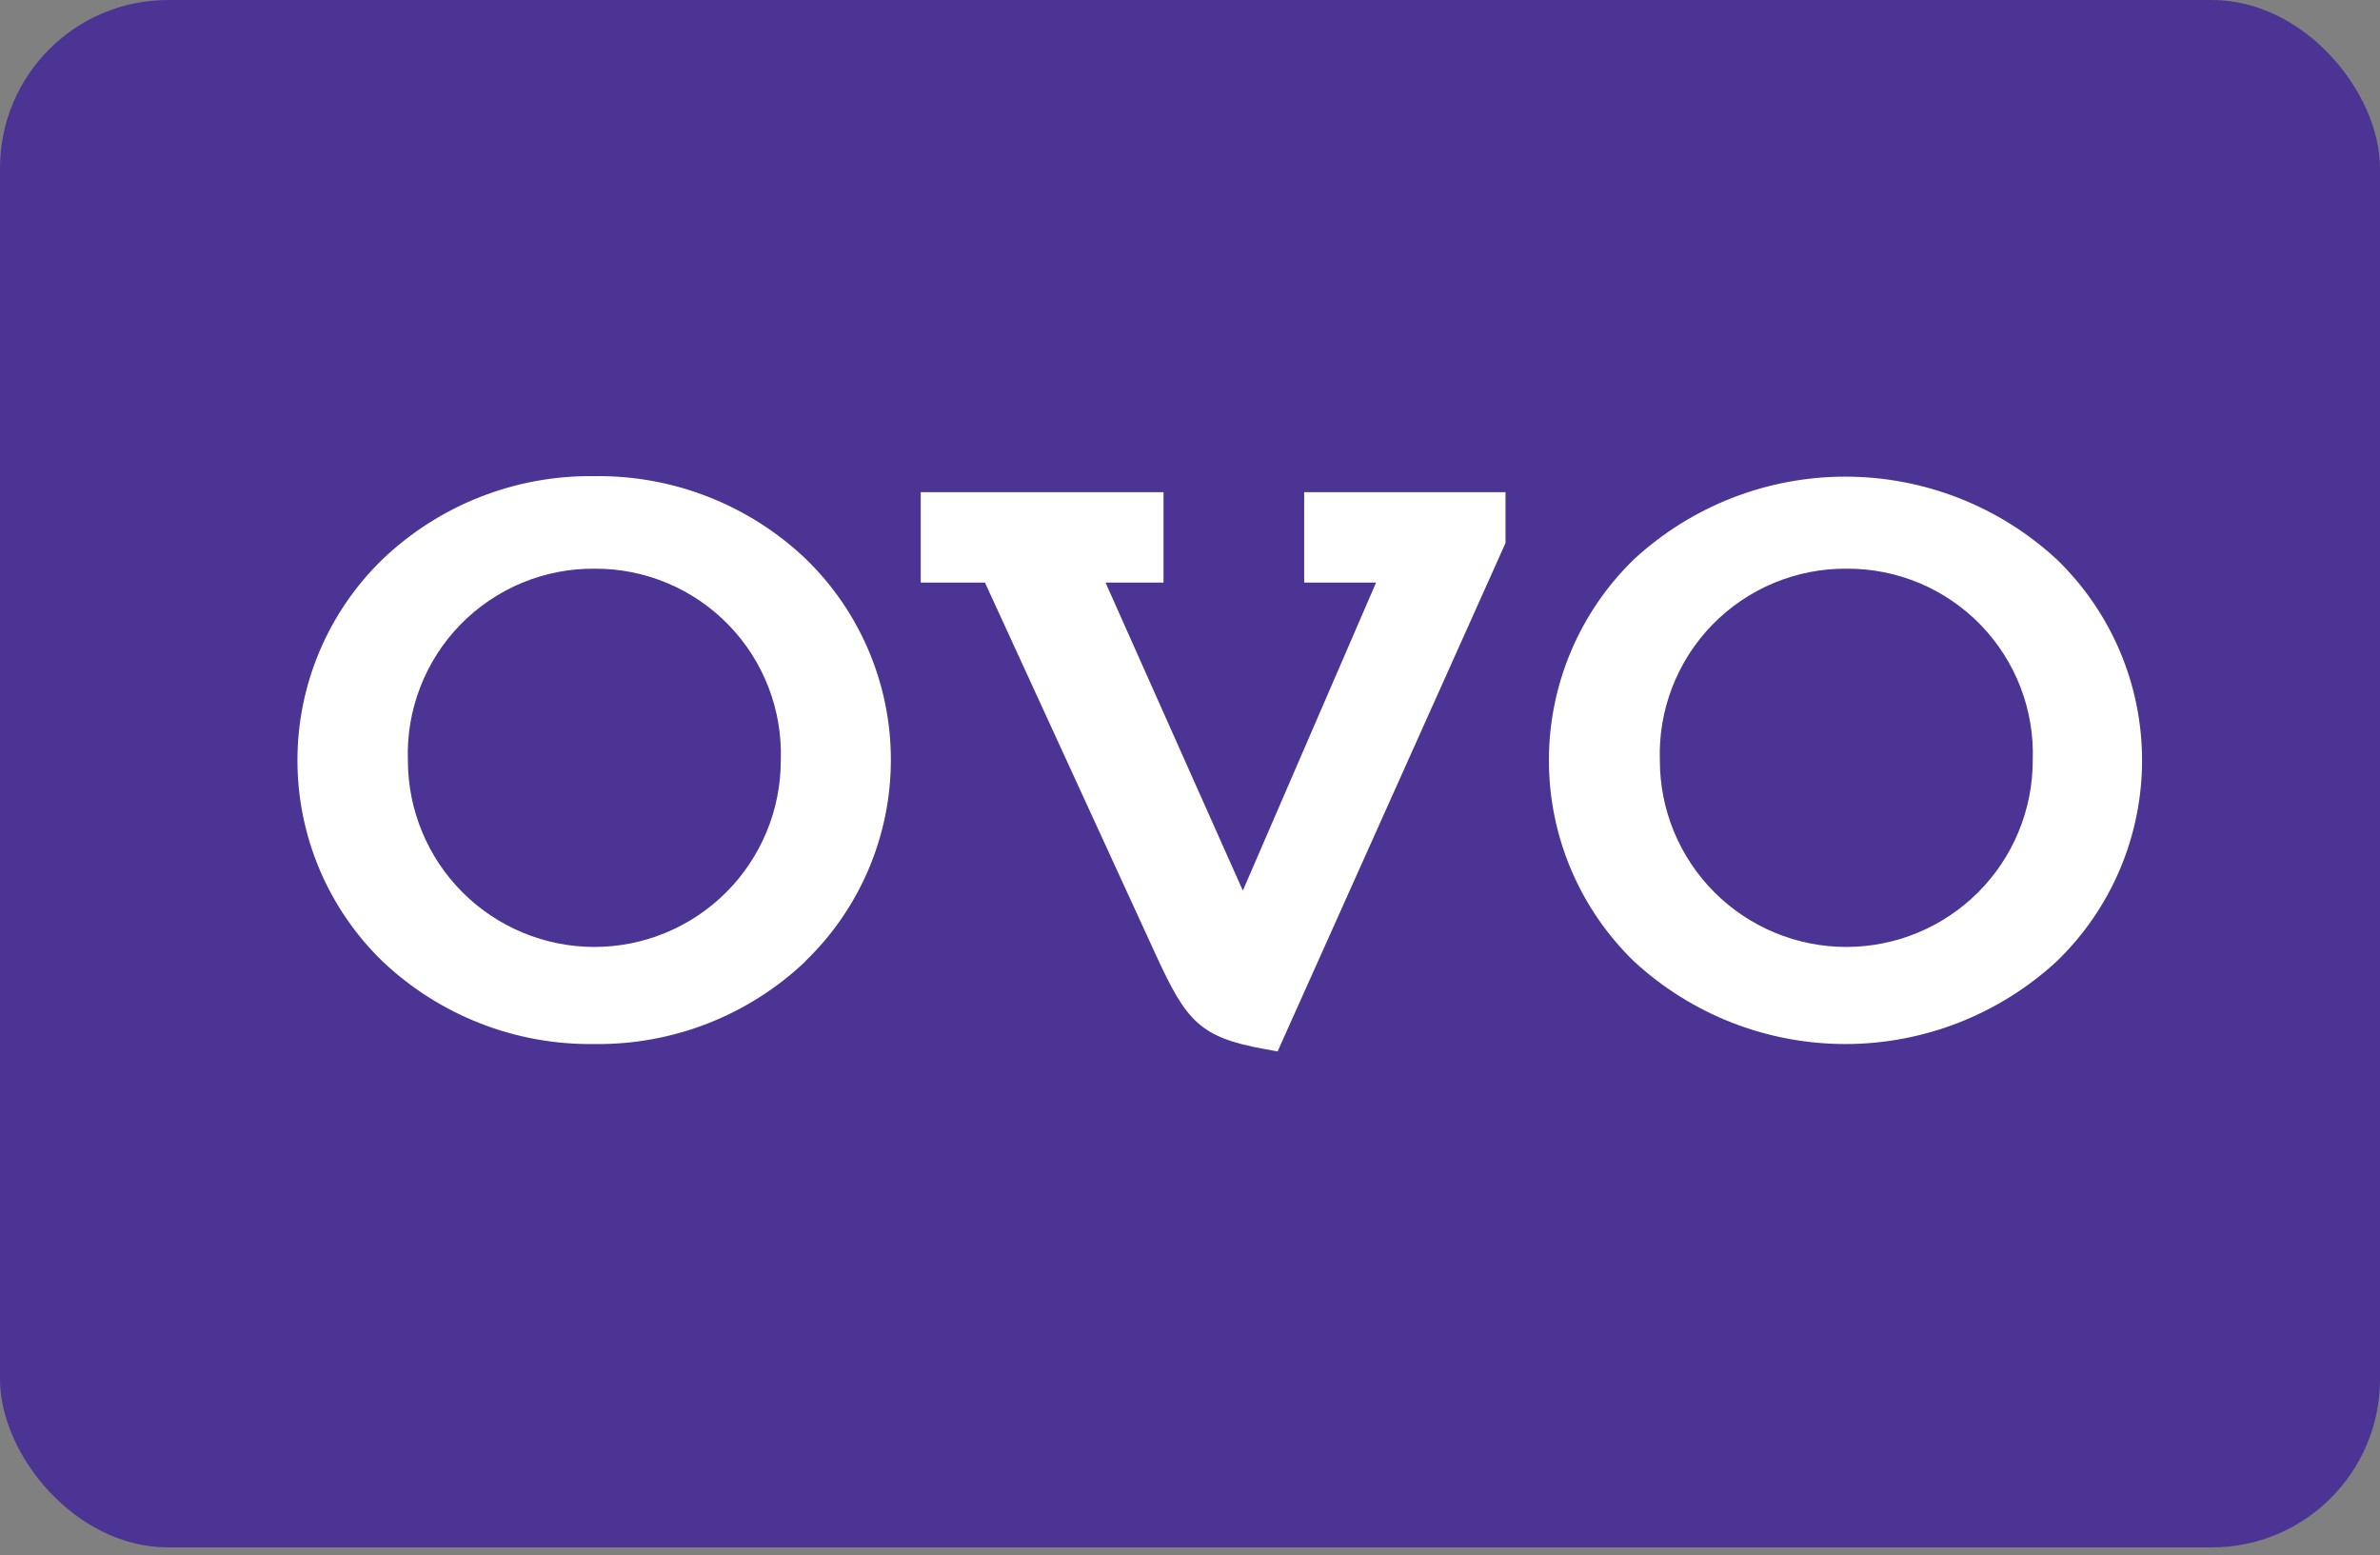
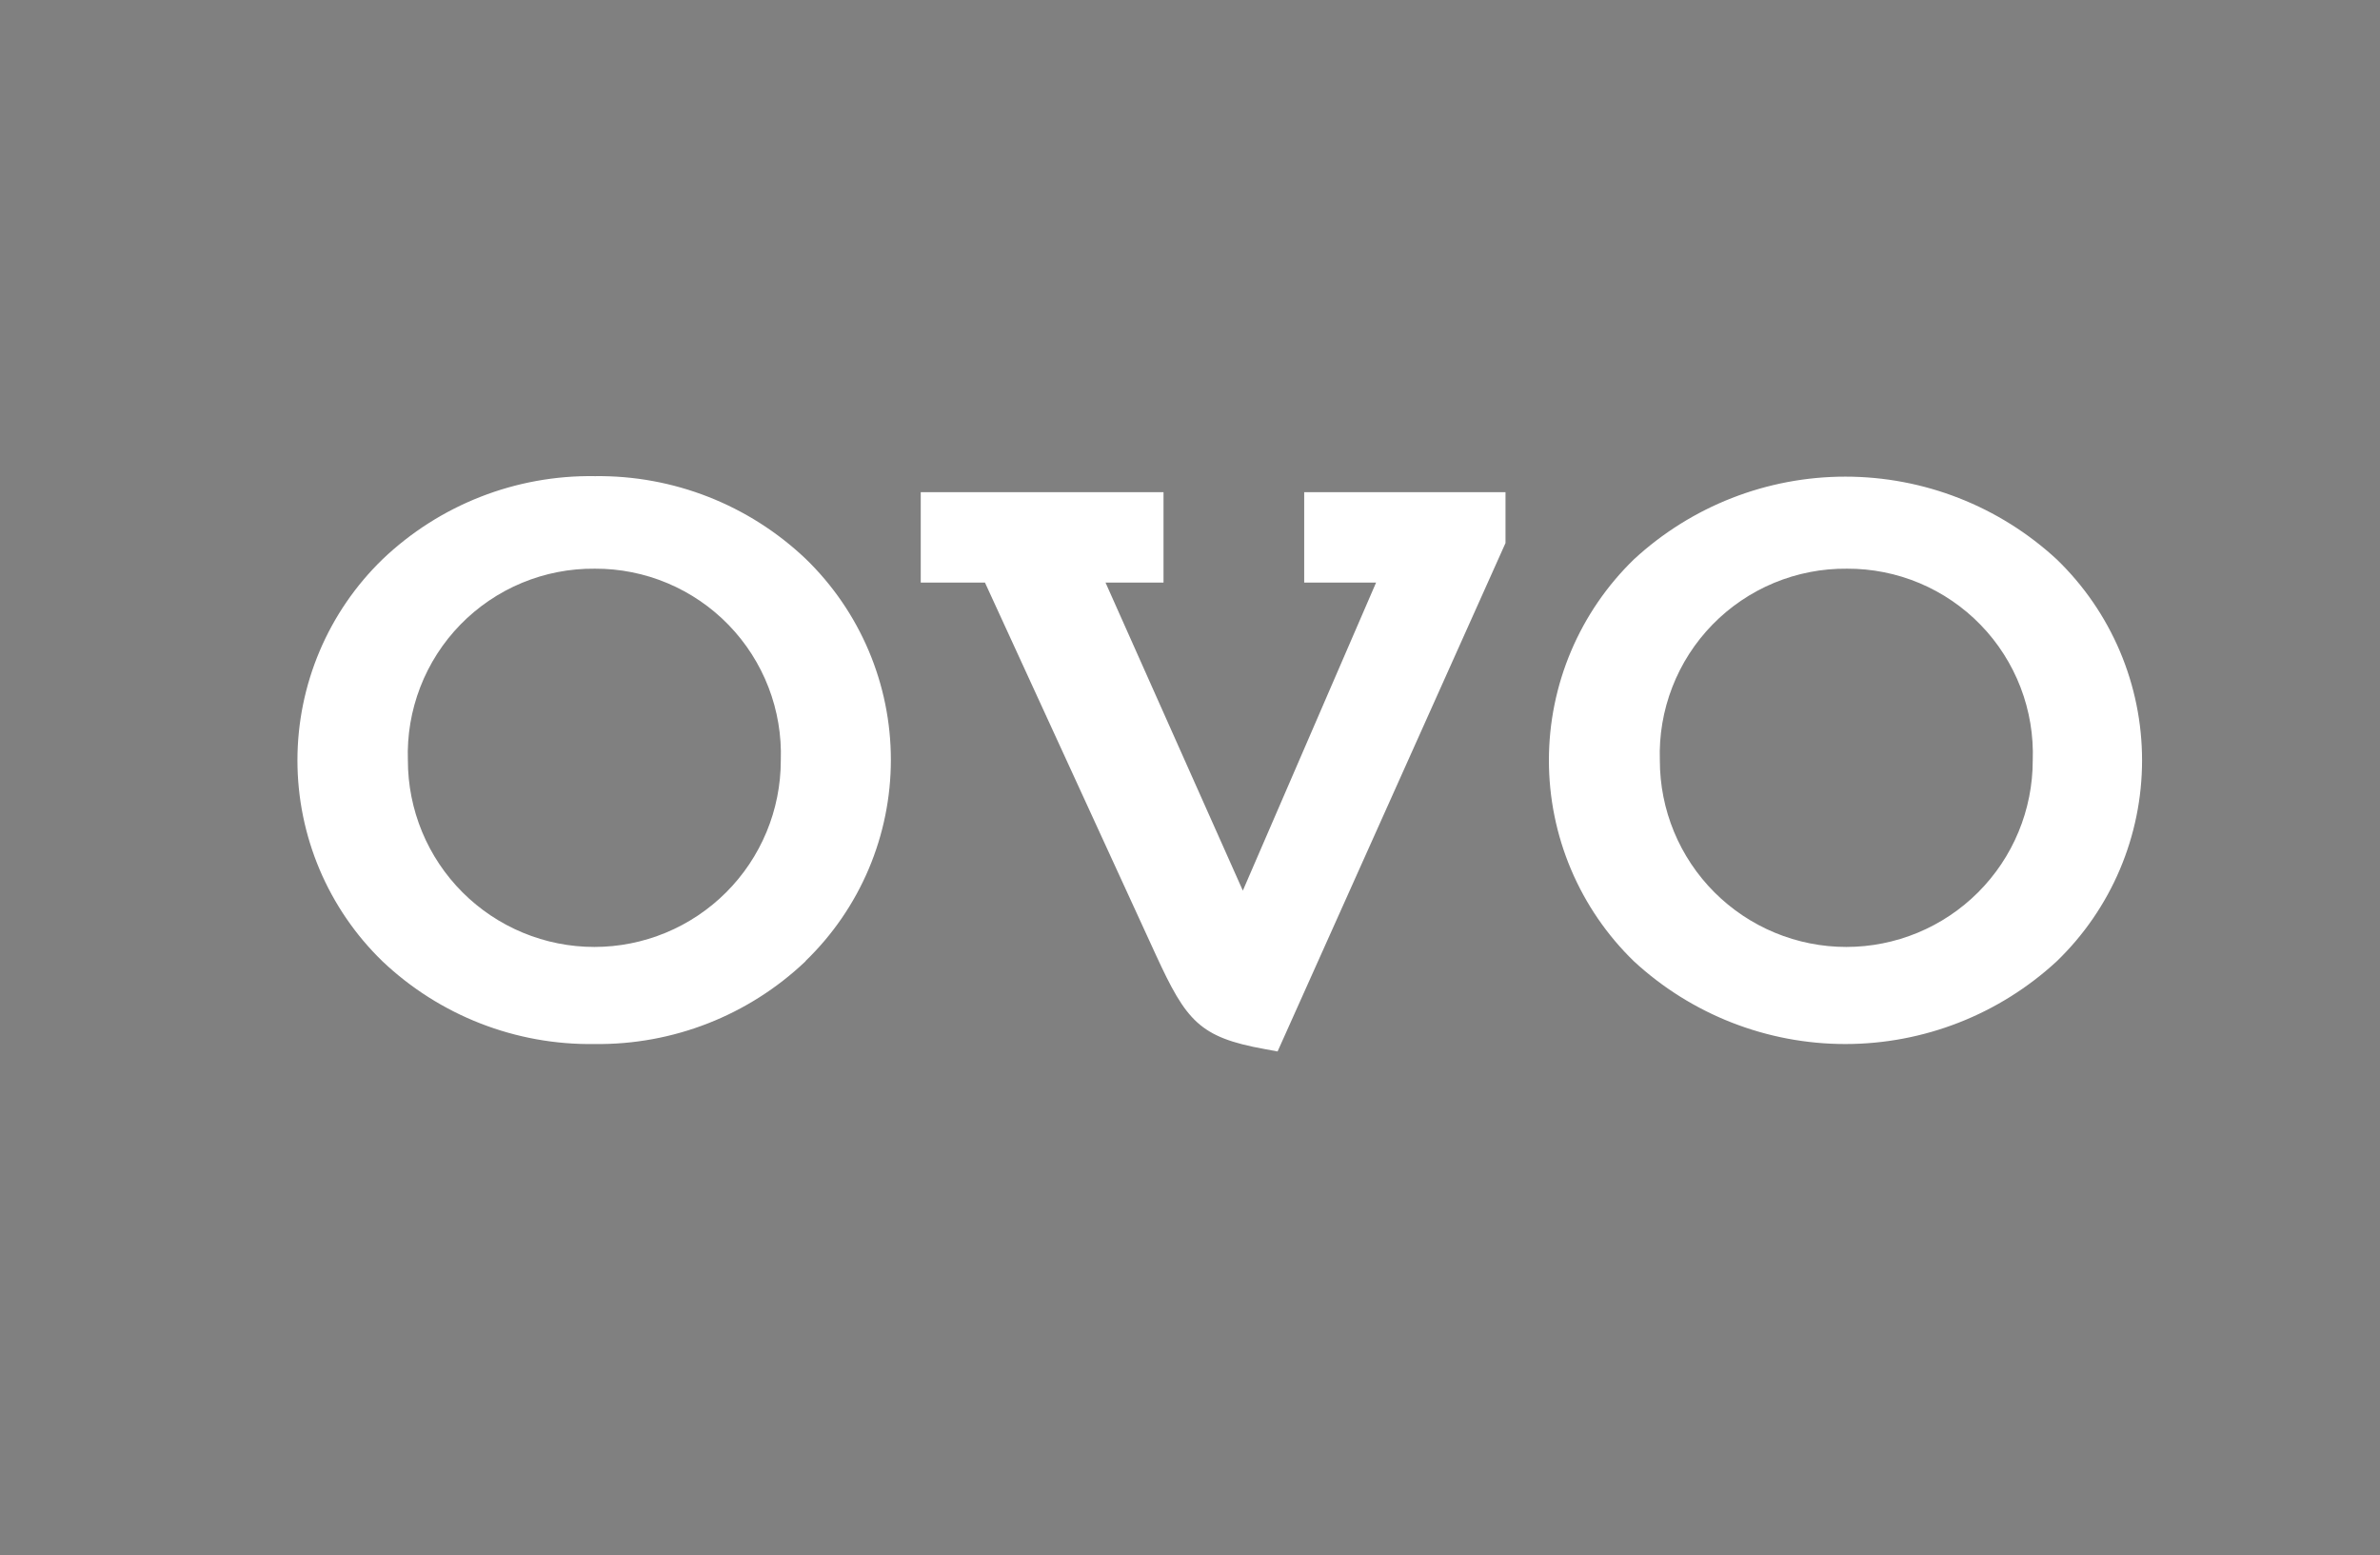
<svg xmlns="http://www.w3.org/2000/svg" width="150" height="98" viewBox="0 0 150 98" fill="none">
  <rect x="0" y="0" width="150" height="98" fill="#808080" stroke="none" />
-   <rect width="150" height="97.5" rx="10.595" fill="#4C3494" />
  <path fill-rule="evenodd" clip-rule="evenodd" d="M50.765 60.573C47.184 63.977 42.414 65.847 37.474 65.784C32.508 65.859 27.711 63.989 24.107 60.573C22.41 58.929 21.062 56.96 20.141 54.785C19.221 52.609 18.746 50.271 18.746 47.908C18.746 45.546 19.221 43.208 20.141 41.032C21.062 38.856 22.41 36.888 24.107 35.243C27.706 31.808 32.513 29.925 37.489 30.002C42.429 29.939 47.199 31.809 50.78 35.213C52.478 36.857 53.828 38.825 54.75 41.001C55.672 43.176 56.147 45.515 56.147 47.878C56.147 50.241 55.672 52.58 54.75 54.756C53.828 56.931 52.478 58.9 50.78 60.543M37.489 35.833C35.912 35.817 34.348 36.122 32.892 36.727C31.436 37.333 30.117 38.228 29.016 39.357C27.915 40.486 27.054 41.827 26.486 43.298C25.917 44.769 25.652 46.34 25.707 47.916C25.707 49.459 26.012 50.987 26.602 52.413C27.192 53.839 28.058 55.134 29.149 56.225C30.241 57.316 31.536 58.182 32.962 58.772C34.387 59.363 35.915 59.667 37.459 59.667C39.002 59.667 40.53 59.363 41.956 58.772C43.381 58.182 44.677 57.316 45.768 56.225C46.859 55.134 47.724 53.839 48.315 52.413C48.906 50.987 49.21 49.459 49.21 47.916C49.264 46.345 49.002 44.779 48.437 43.312C47.872 41.845 47.016 40.507 45.922 39.379C44.827 38.25 43.516 37.355 42.067 36.745C40.618 36.136 39.061 35.825 37.489 35.833ZM94.885 34.216L80.52 66.252L79.705 66.101C75.597 65.361 74.766 64.334 72.848 60.165L62.078 36.709H58.03V31.014H73.331V36.709H69.676L78.33 56.117L86.728 36.709H82.197V31.014H94.885V34.216ZM129.624 60.573C125.997 63.923 121.24 65.784 116.302 65.784C111.364 65.784 106.608 63.923 102.98 60.573C101.284 58.929 99.936 56.96 99.015 54.785C98.094 52.609 97.62 50.271 97.62 47.908C97.62 45.546 98.094 43.208 99.015 41.032C99.936 38.856 101.284 36.888 102.98 35.243C106.608 31.893 111.364 30.033 116.302 30.033C121.24 30.033 125.997 31.893 129.624 35.243C131.326 36.885 132.679 38.852 133.604 41.028C134.528 43.204 135.004 45.544 135.004 47.908C135.004 50.273 134.528 52.612 133.604 54.788C132.679 56.965 131.326 58.932 129.624 60.573ZM116.408 35.833C114.83 35.817 113.266 36.122 111.809 36.727C110.352 37.333 109.033 38.227 107.93 39.356C106.828 40.485 105.966 41.825 105.396 43.297C104.825 44.768 104.559 46.339 104.612 47.916C104.612 49.459 104.916 50.987 105.506 52.413C106.097 53.839 106.962 55.134 108.053 56.225C109.145 57.316 110.44 58.182 111.866 58.772C113.291 59.363 114.82 59.667 116.363 59.667C117.906 59.667 119.434 59.363 120.86 58.772C122.285 58.182 123.581 57.316 124.672 56.225C125.763 55.134 126.629 53.839 127.219 52.413C127.81 50.987 128.114 49.459 128.114 47.916C128.171 46.346 127.91 44.78 127.347 43.313C126.783 41.846 125.929 40.508 124.836 39.38C123.743 38.251 122.432 37.355 120.984 36.745C119.536 36.136 117.979 35.825 116.408 35.833Z" fill="white" />
</svg>